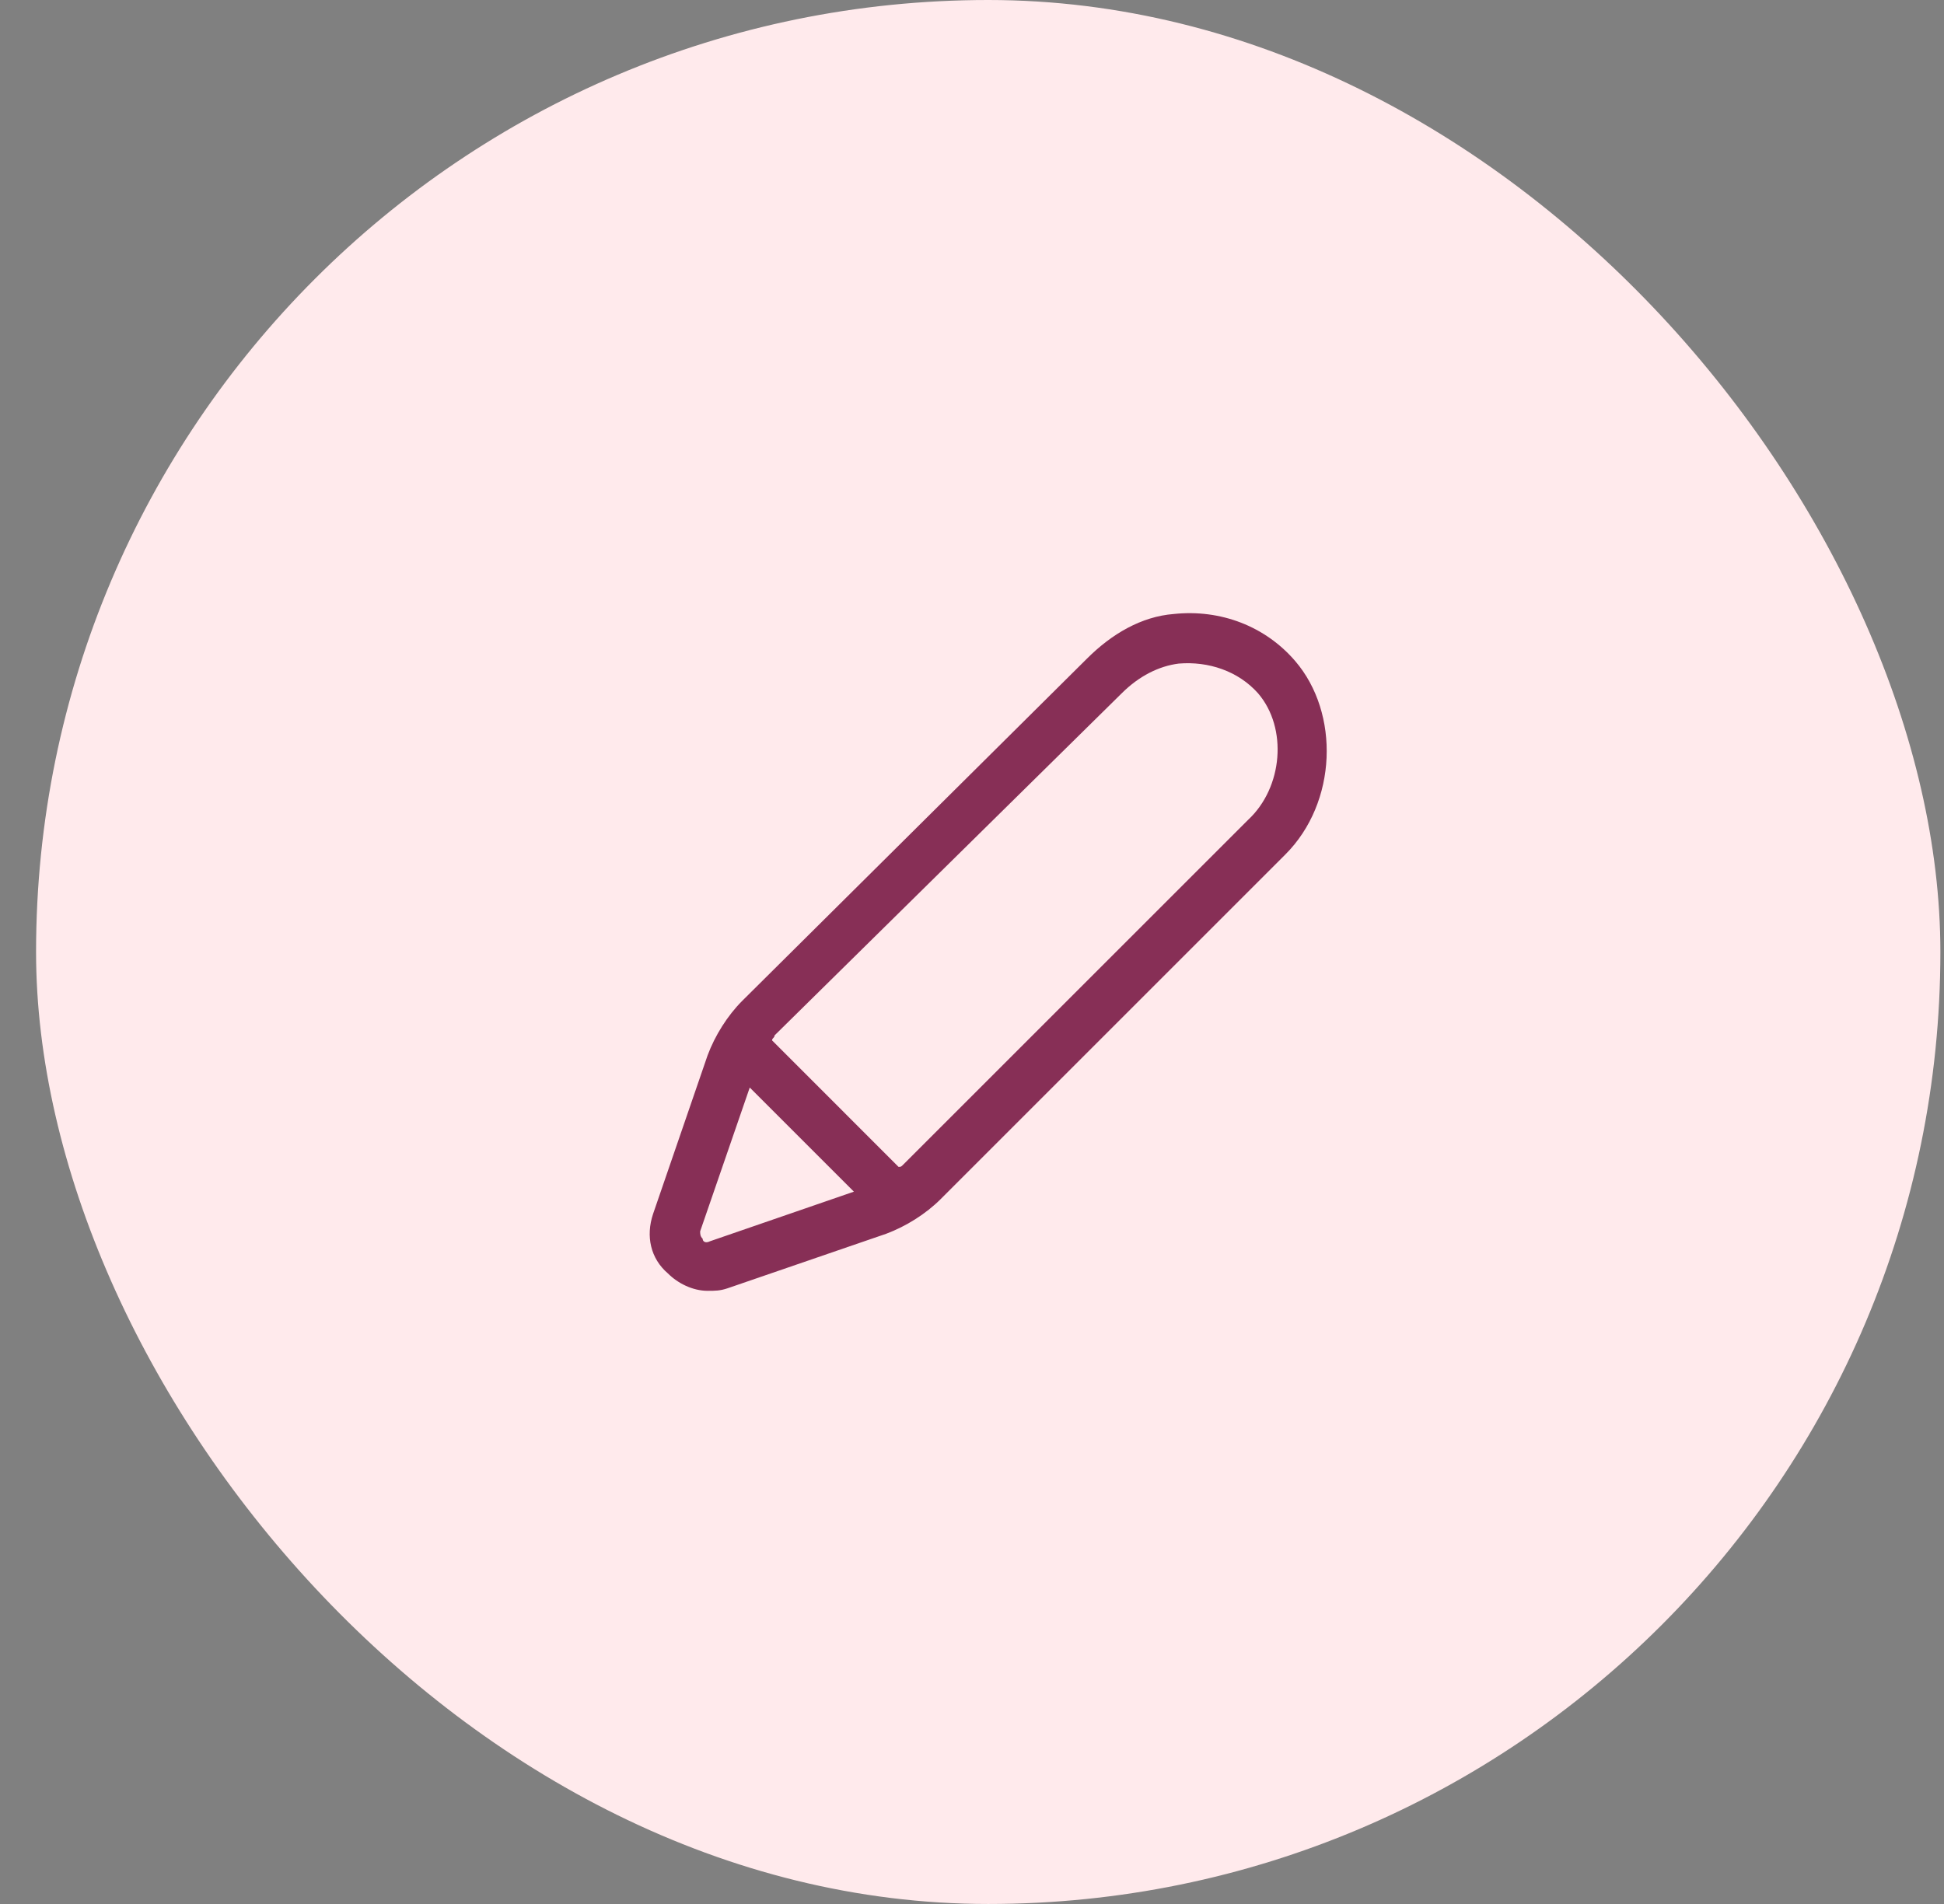
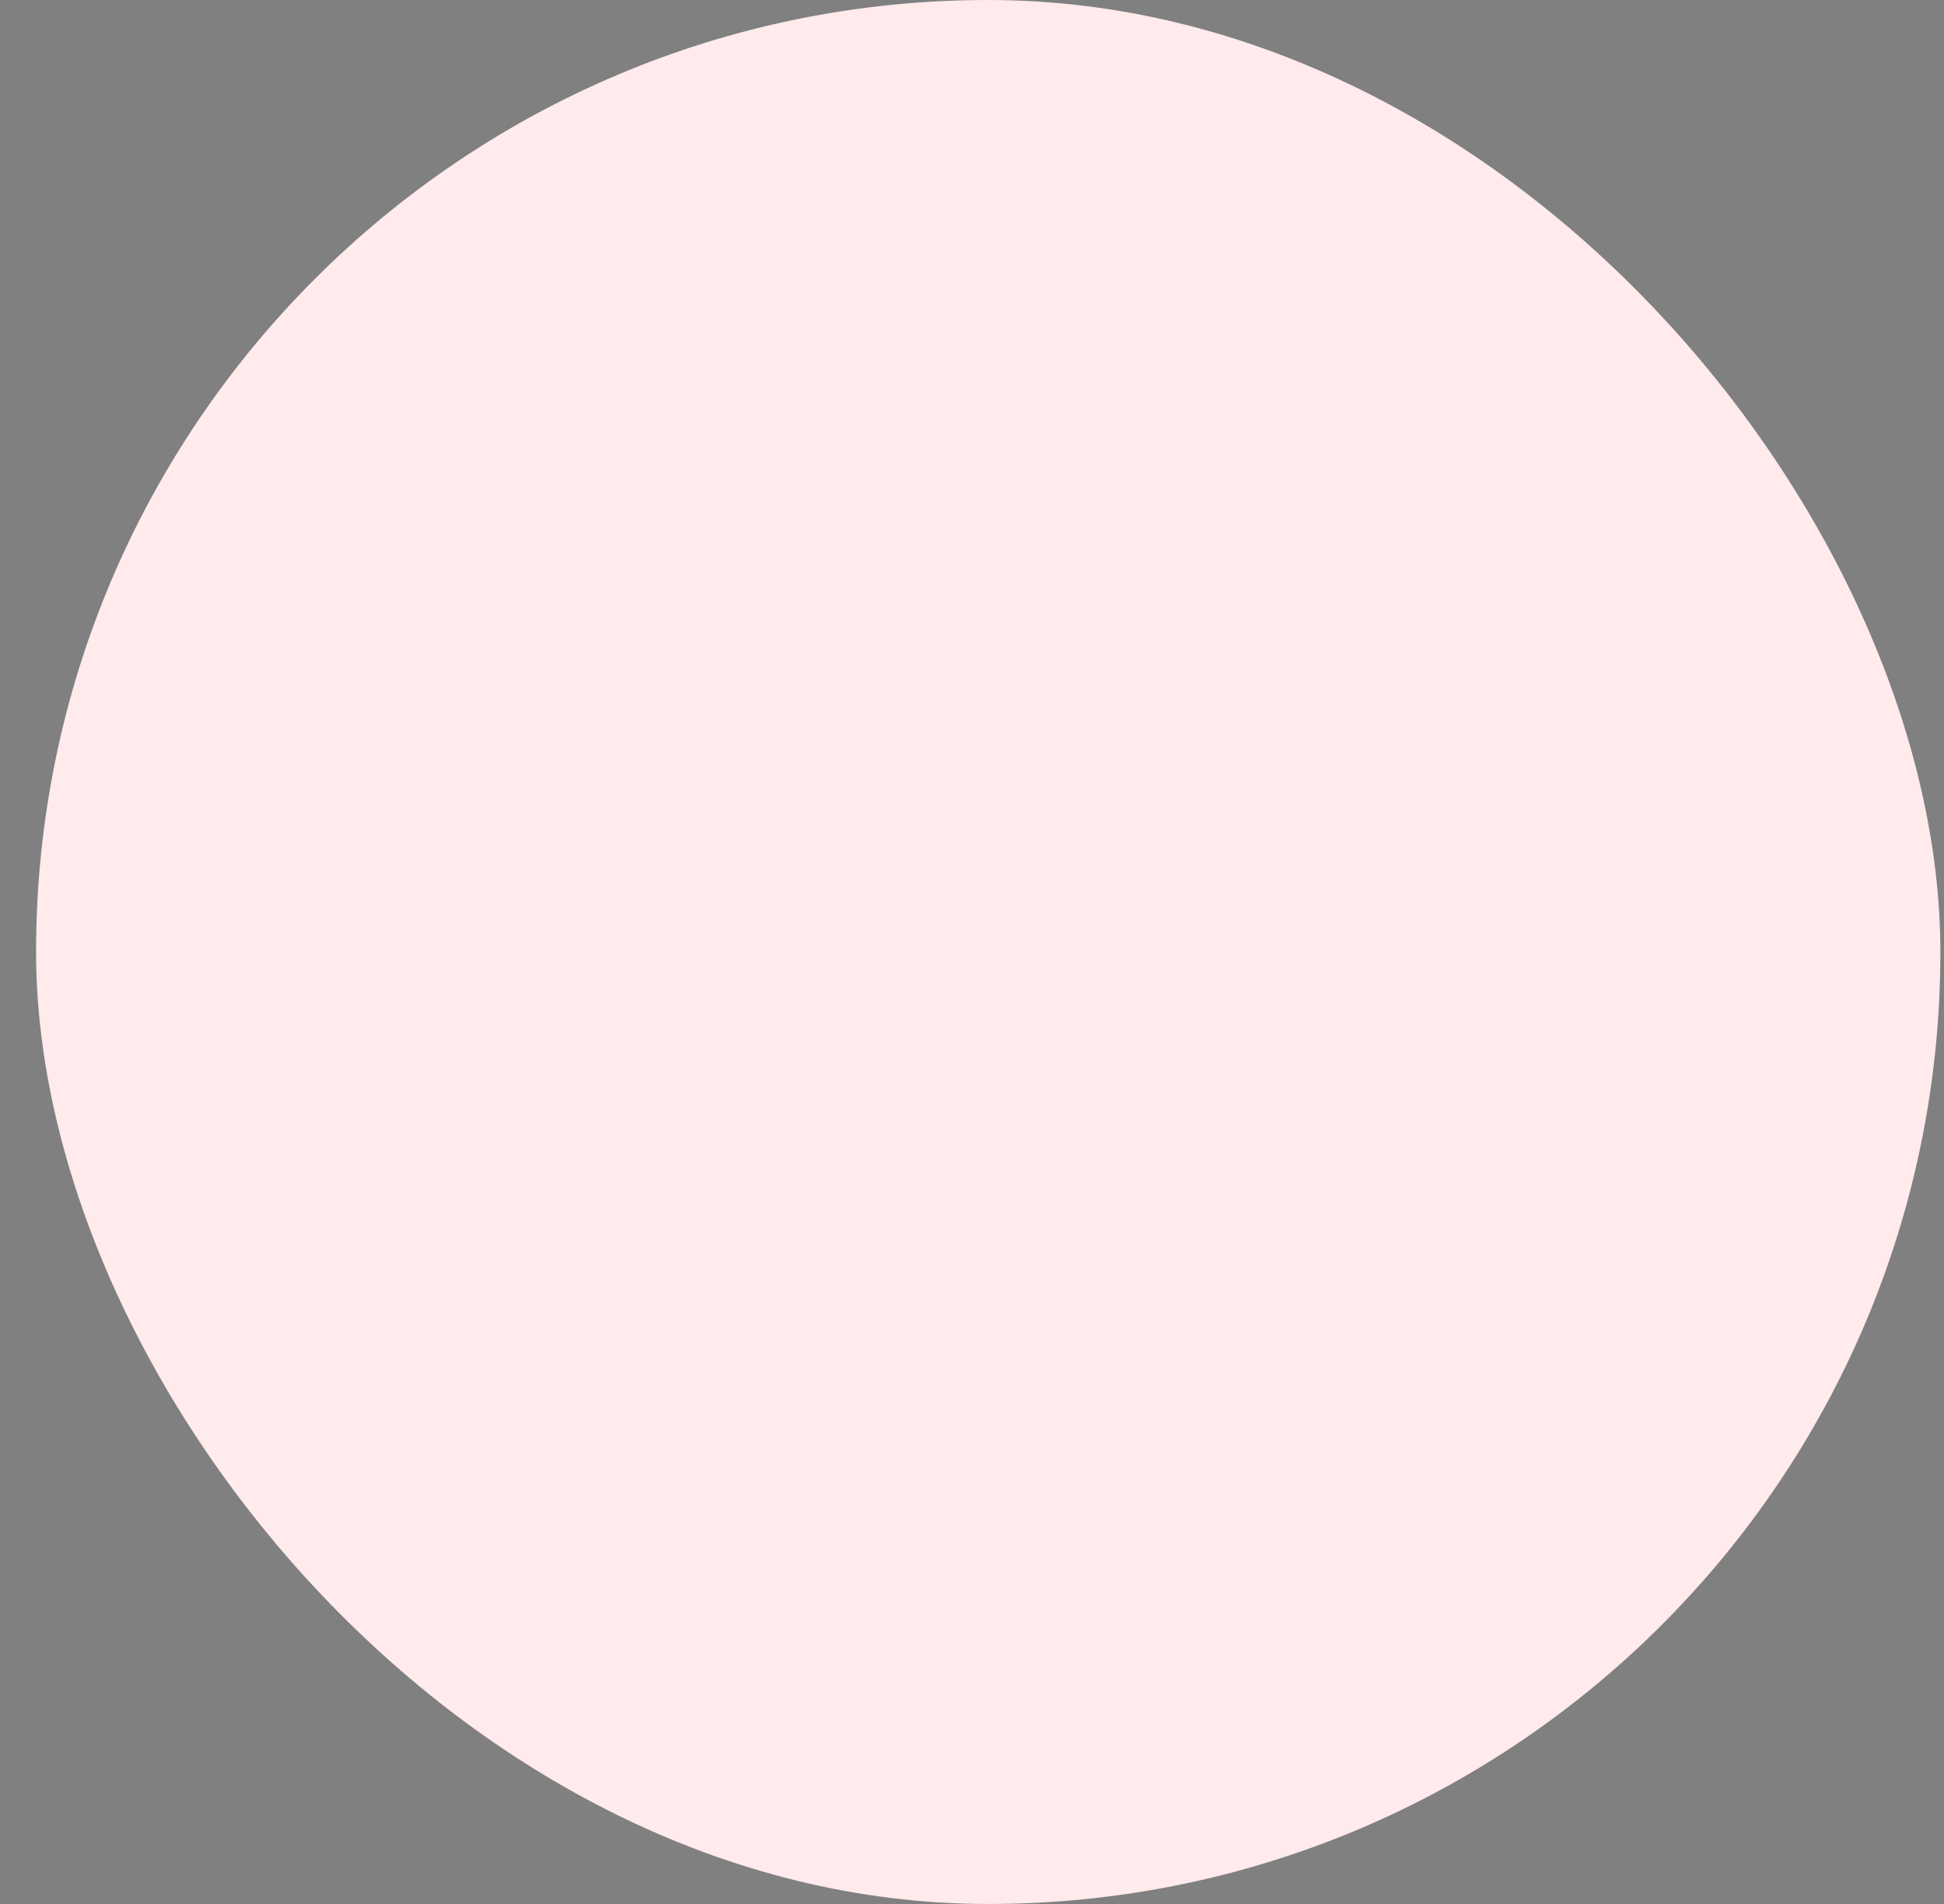
<svg xmlns="http://www.w3.org/2000/svg" width="49" height="48" viewBox="0 0 49 48" fill="none">
  <rect x="0" y="0" width="49" height="48" fill="#808080" stroke="none" />
  <rect x="0.909" width="48" height="48" rx="24" fill="#FFEAEC" />
-   <path d="M32.648 16.667C31.898 15.792 30.773 15.354 29.586 15.479C28.773 15.542 28.023 15.979 27.398 16.604L18.711 25.229C18.336 25.604 18.023 26.104 17.836 26.604L16.461 30.604C16.273 31.167 16.398 31.729 16.836 32.104C17.086 32.354 17.461 32.542 17.836 32.542C18.023 32.542 18.148 32.542 18.336 32.479L22.336 31.104C22.836 30.917 23.336 30.604 23.711 30.229L32.398 21.542C33.711 20.229 33.773 17.979 32.648 16.667ZM17.898 31.292C17.773 31.354 17.711 31.292 17.711 31.229C17.648 31.167 17.648 31.104 17.648 31.042L18.898 27.417L21.523 30.042L17.898 31.292ZM31.461 20.667L22.773 29.354C22.711 29.417 22.711 29.417 22.648 29.417L19.461 26.229C19.461 26.167 19.523 26.167 19.523 26.104L28.273 17.479C28.711 17.042 29.211 16.792 29.711 16.729C30.461 16.667 31.211 16.917 31.711 17.479C32.461 18.354 32.336 19.854 31.461 20.667Z" fill="#872F56" />
</svg>